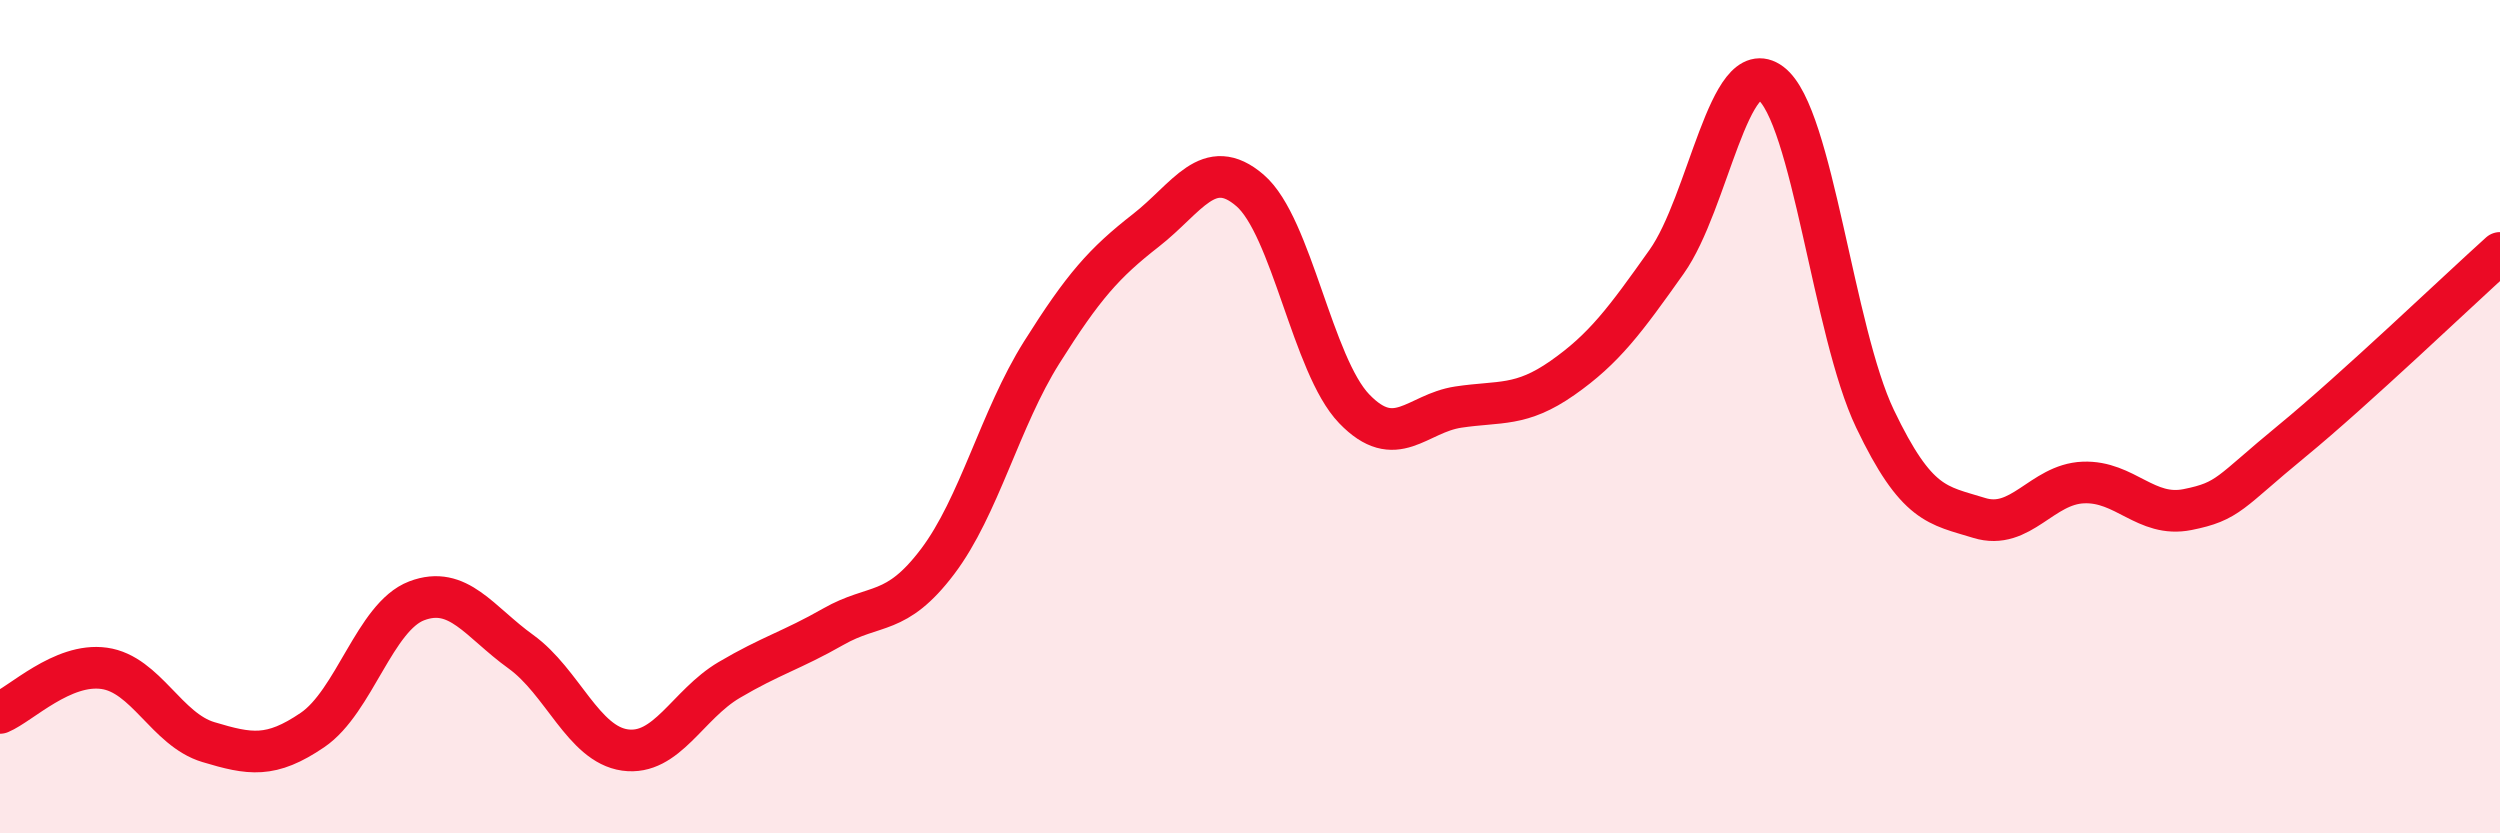
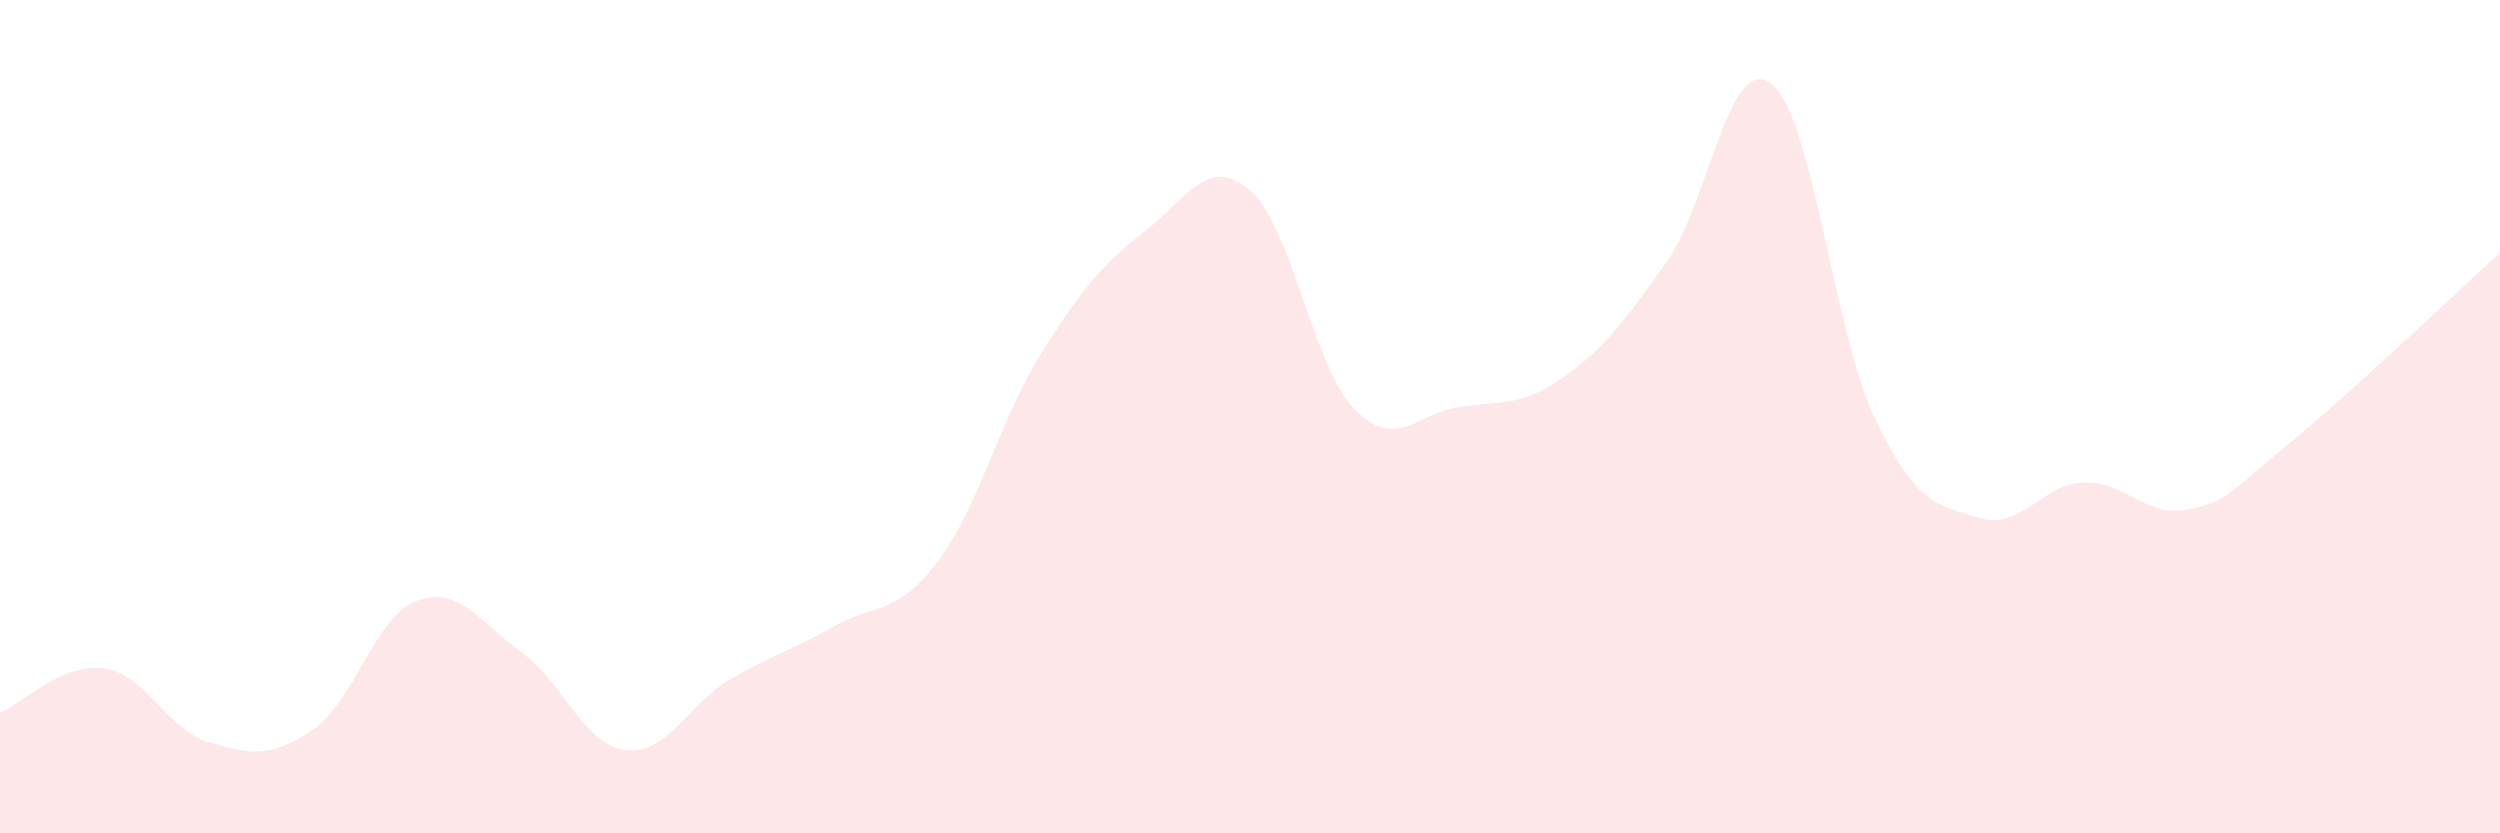
<svg xmlns="http://www.w3.org/2000/svg" width="60" height="20" viewBox="0 0 60 20">
  <path d="M 0,17.11 C 0.5,16.9 1.5,15.9 2.5,16.04 C 3.5,16.18 4,17.51 5,17.81 C 6,18.11 6.5,18.2 7.5,17.52 C 8.5,16.84 9,14.8 10,14.42 C 11,14.04 11.5,14.92 12.5,15.64 C 13.5,16.36 14,17.86 15,18 C 16,18.14 16.5,16.91 17.5,16.32 C 18.5,15.73 19,15.61 20,15.04 C 21,14.47 21.5,14.8 22.5,13.48 C 23.5,12.16 24,10.05 25,8.46 C 26,6.87 26.5,6.31 27.5,5.53 C 28.5,4.75 29,3.71 30,4.57 C 31,5.43 31.5,8.77 32.5,9.81 C 33.5,10.85 34,9.92 35,9.77 C 36,9.62 36.5,9.77 37.5,9.07 C 38.5,8.37 39,7.69 40,6.28 C 41,4.87 41.5,1.25 42.5,2 C 43.5,2.75 44,7.96 45,10.05 C 46,12.14 46.5,12.12 47.5,12.43 C 48.5,12.74 49,11.62 50,11.58 C 51,11.54 51.5,12.43 52.5,12.23 C 53.5,12.03 53.5,11.82 55,10.59 C 56.5,9.36 59,6.97 60,6.07L60 20L0 20Z" fill="#EB0A25" opacity="0.1" stroke-linecap="round" stroke-linejoin="round" />
-   <path d="M 0,17.11 C 0.5,16.9 1.5,15.9 2.5,16.04 C 3.5,16.18 4,17.51 5,17.81 C 6,18.11 6.5,18.2 7.5,17.52 C 8.5,16.84 9,14.8 10,14.42 C 11,14.04 11.5,14.92 12.5,15.64 C 13.5,16.36 14,17.86 15,18 C 16,18.14 16.5,16.91 17.5,16.32 C 18.5,15.73 19,15.61 20,15.04 C 21,14.47 21.5,14.8 22.5,13.48 C 23.5,12.16 24,10.05 25,8.46 C 26,6.87 26.5,6.31 27.5,5.53 C 28.5,4.75 29,3.71 30,4.57 C 31,5.43 31.5,8.77 32.5,9.81 C 33.5,10.85 34,9.92 35,9.77 C 36,9.62 36.5,9.77 37.5,9.07 C 38.5,8.37 39,7.69 40,6.28 C 41,4.87 41.5,1.25 42.5,2 C 43.5,2.75 44,7.96 45,10.05 C 46,12.14 46.5,12.12 47.5,12.43 C 48.5,12.74 49,11.62 50,11.58 C 51,11.54 51.5,12.43 52.5,12.23 C 53.5,12.03 53.5,11.82 55,10.59 C 56.5,9.36 59,6.97 60,6.07" stroke="#EB0A25" stroke-width="1" fill="none" stroke-linecap="round" stroke-linejoin="round" />
</svg>